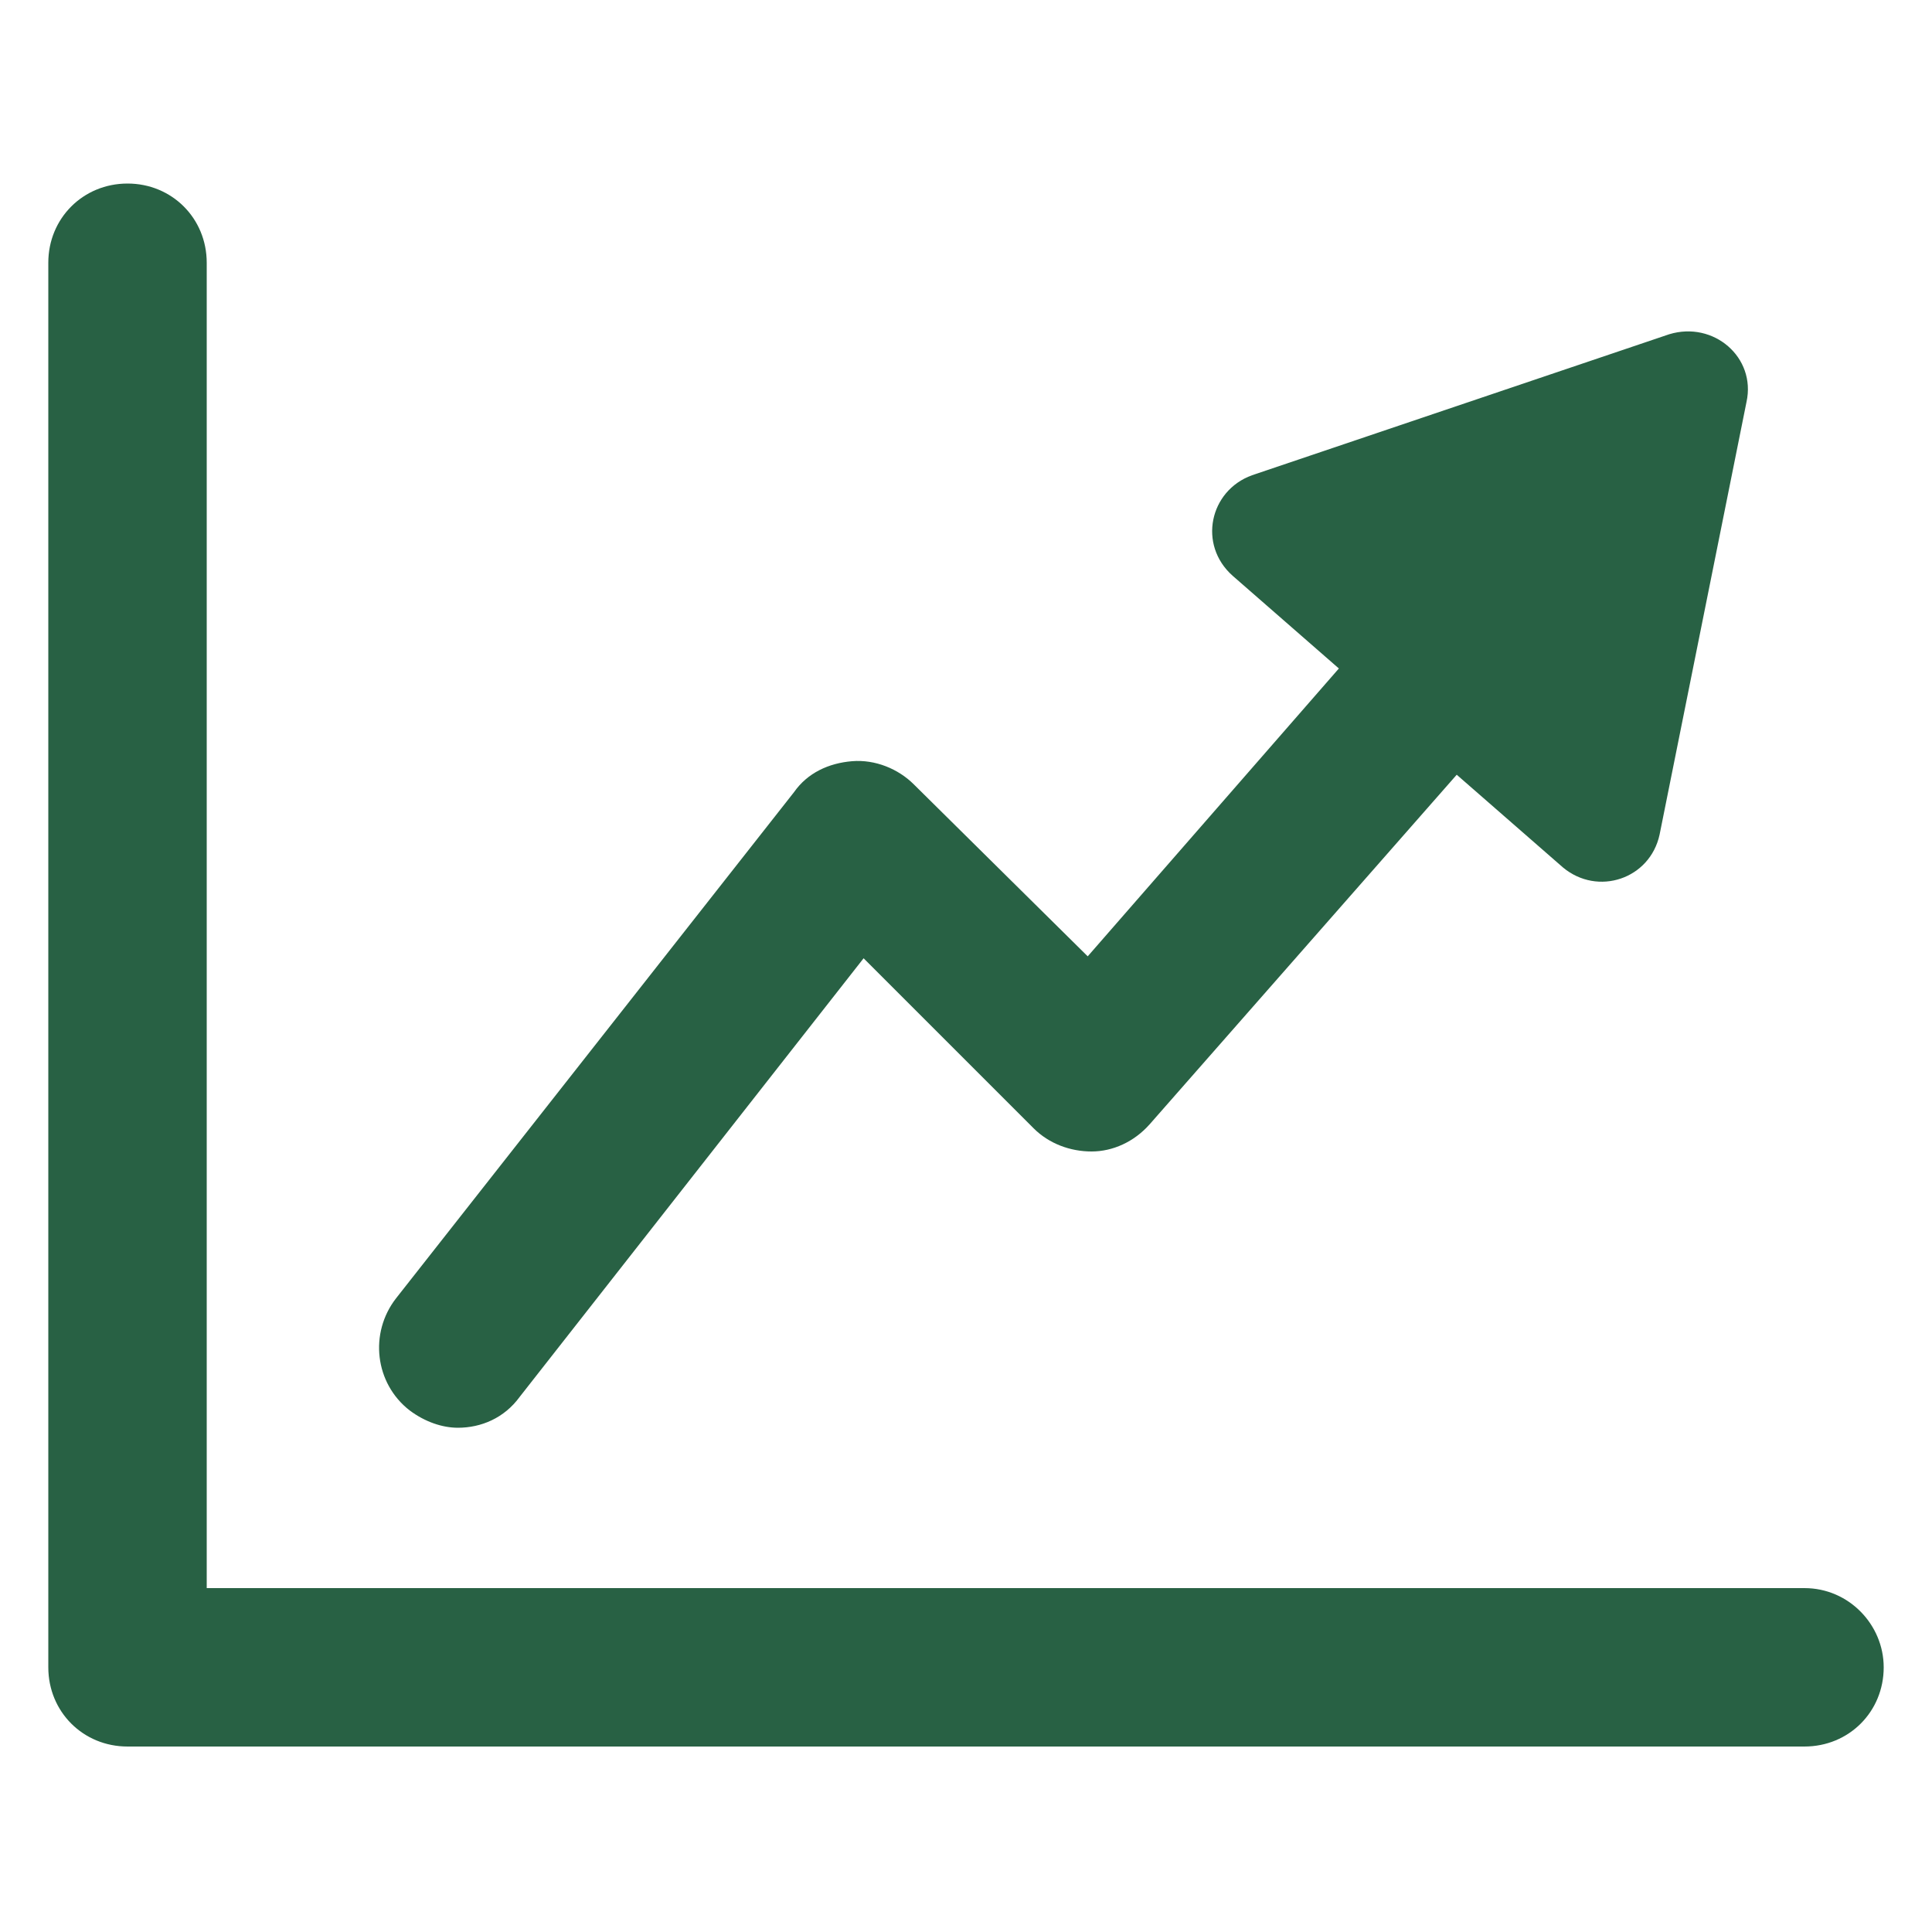
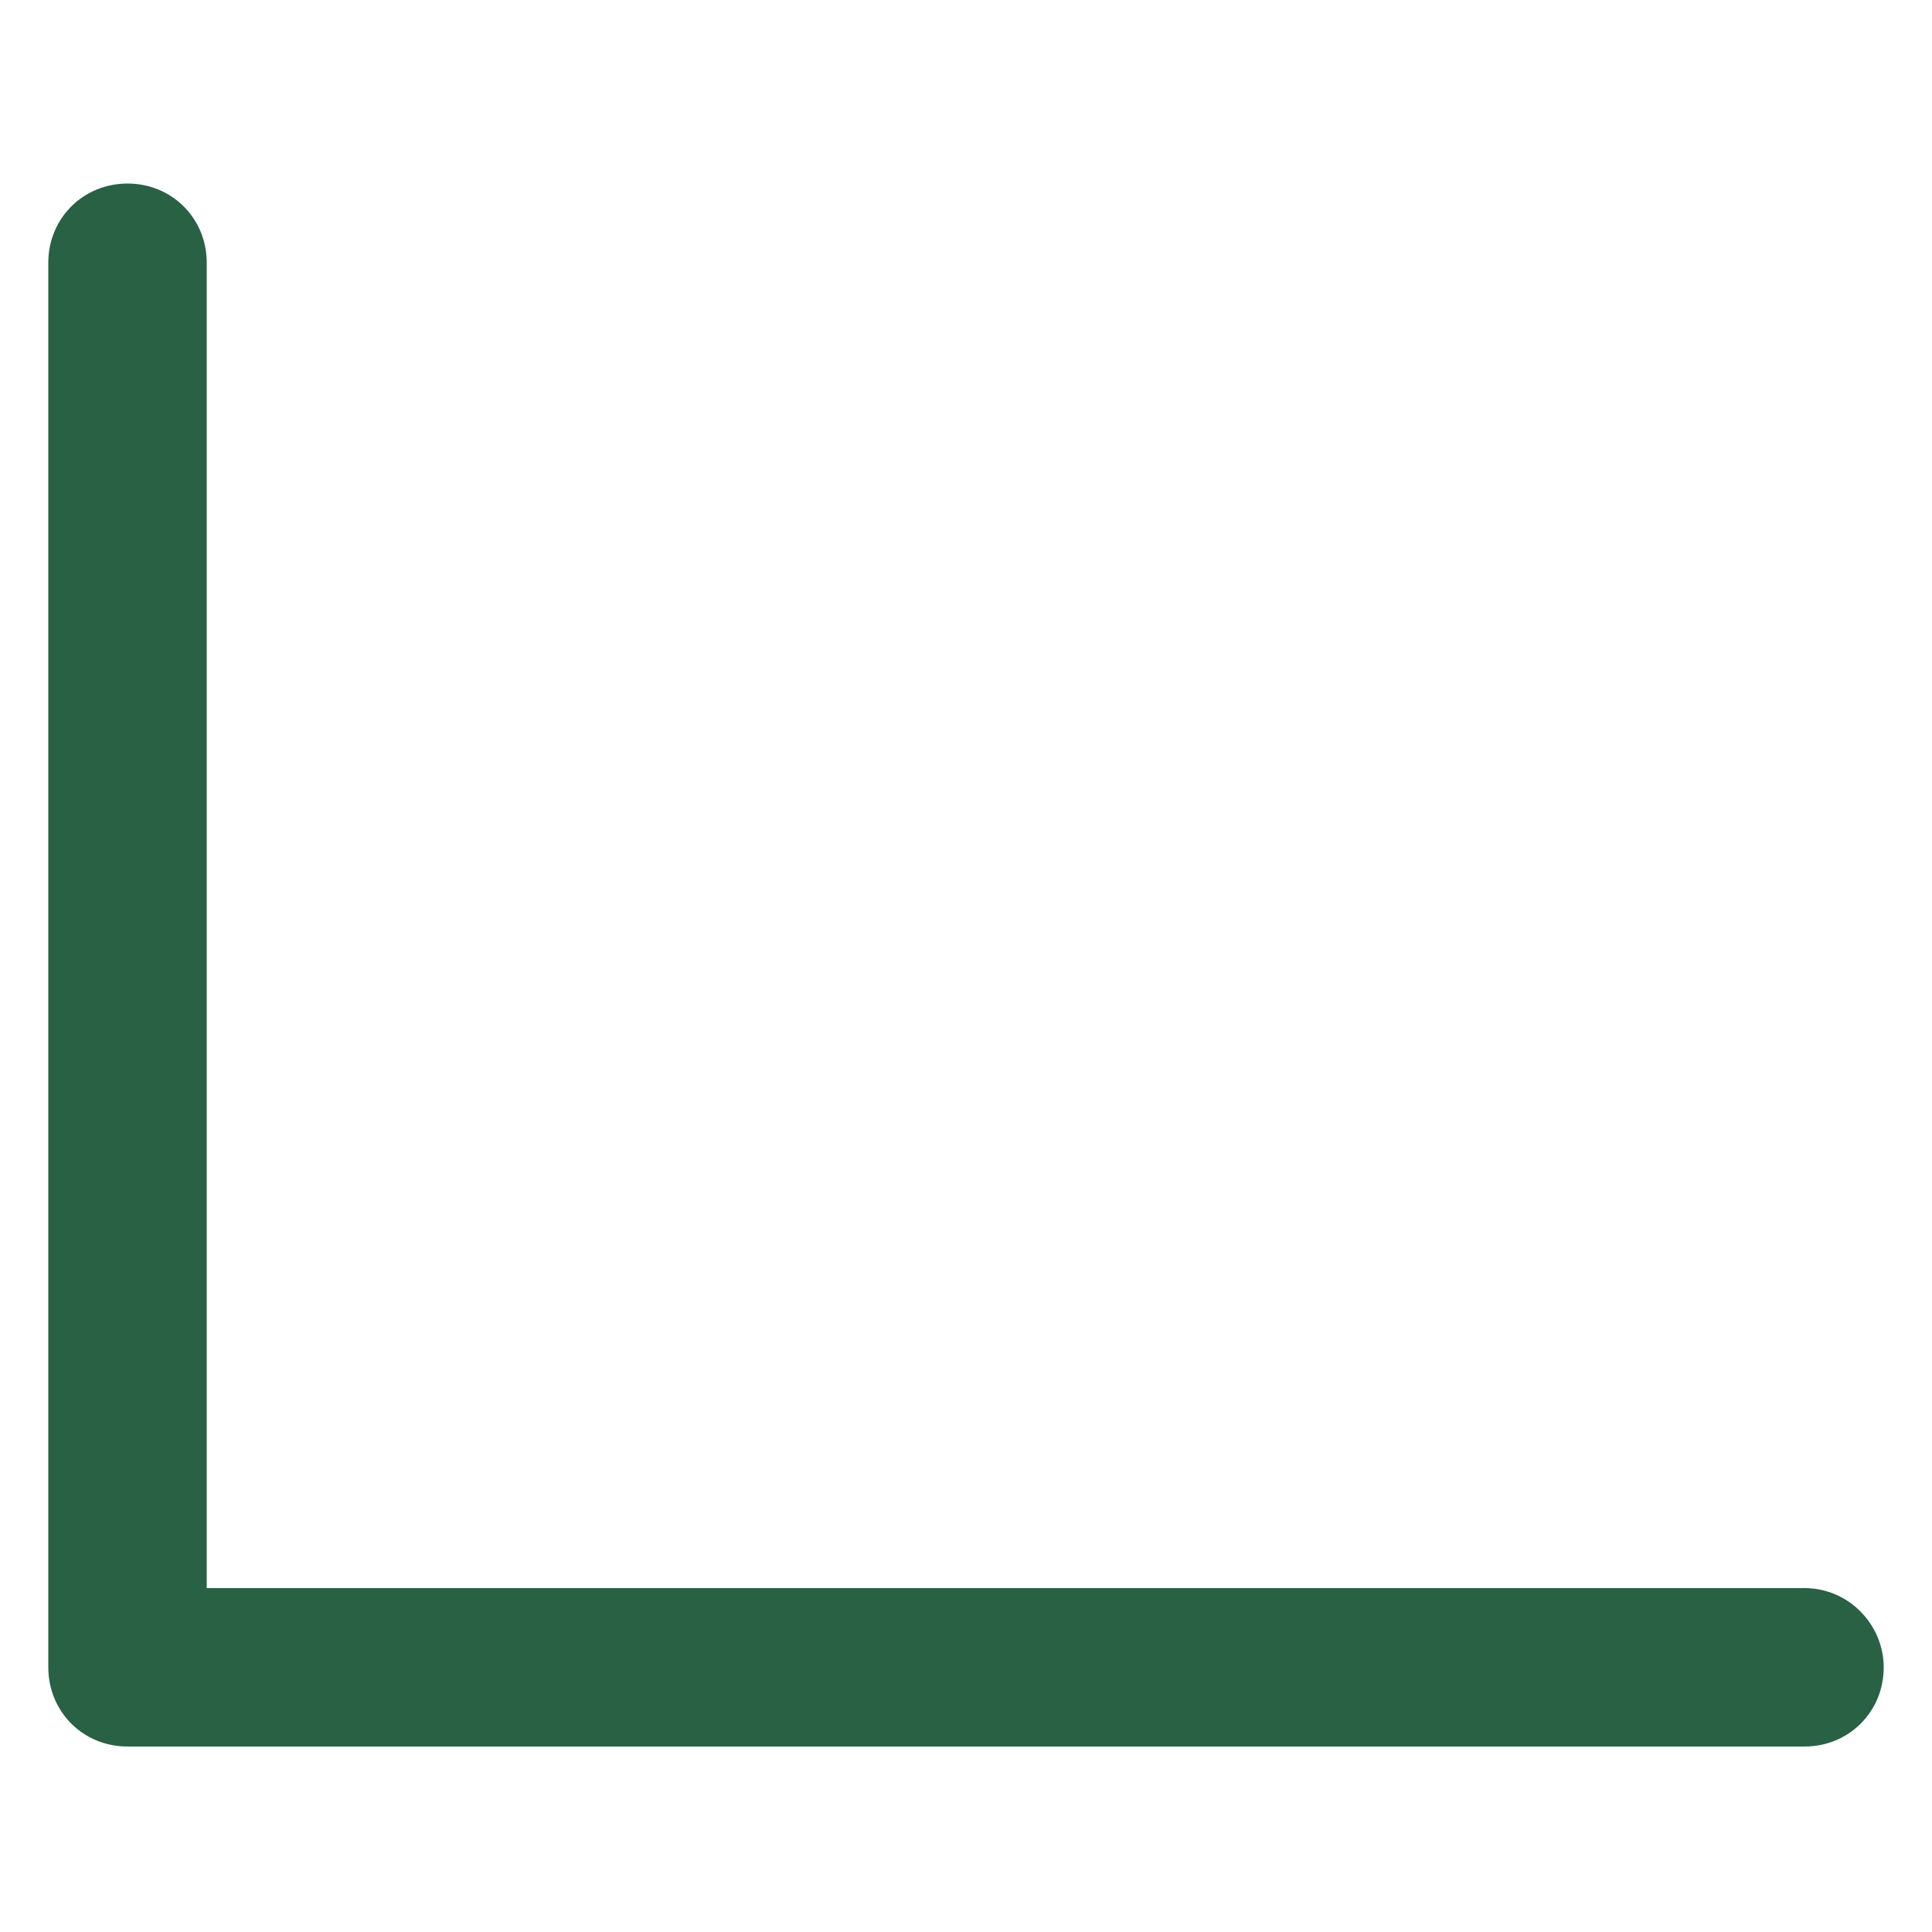
<svg xmlns="http://www.w3.org/2000/svg" width="1200pt" height="1200pt" version="1.1" viewBox="0 0 1200 1200">
  <g fill="#286144">
-     <path d="m254.4 876c9.602 7.199 20.398 10.801 30 10.801 14.398 0 28.801-6 38.398-19.199l213.6-272.4 105.6 105.6c9.602 9.602 22.801 14.398 36 14.398s26.398-6 36-16.801l190.8-217.2 66 57.602c21.602 18 54 7.199 60-20.398l54-268.8c6-27.602-20.398-50.398-48-42l-259.2 87.602c-26.398 9.602-33.602 43.199-12 62.398l66 57.602-156 178.79-108-106.8c-9.602-9.602-24-15.602-38.398-14.398-14.398 1.199-27.602 7.199-36 19.199l-247.2 314.4c-16.801 21.602-13.199 52.801 8.398 69.602z" />
    <path d="m1120.8 986.4h-992.4v-823.2c0-27.602-21.602-49.199-49.199-49.199-27.602 0-49.199 21.602-49.199 49.199v872.4c0 27.602 21.602 49.199 49.199 49.199h1041.6c27.602 0 49.199-21.602 49.199-49.199 0-26.398-21.602-49.199-49.199-49.199z" />
  </g>
</svg>